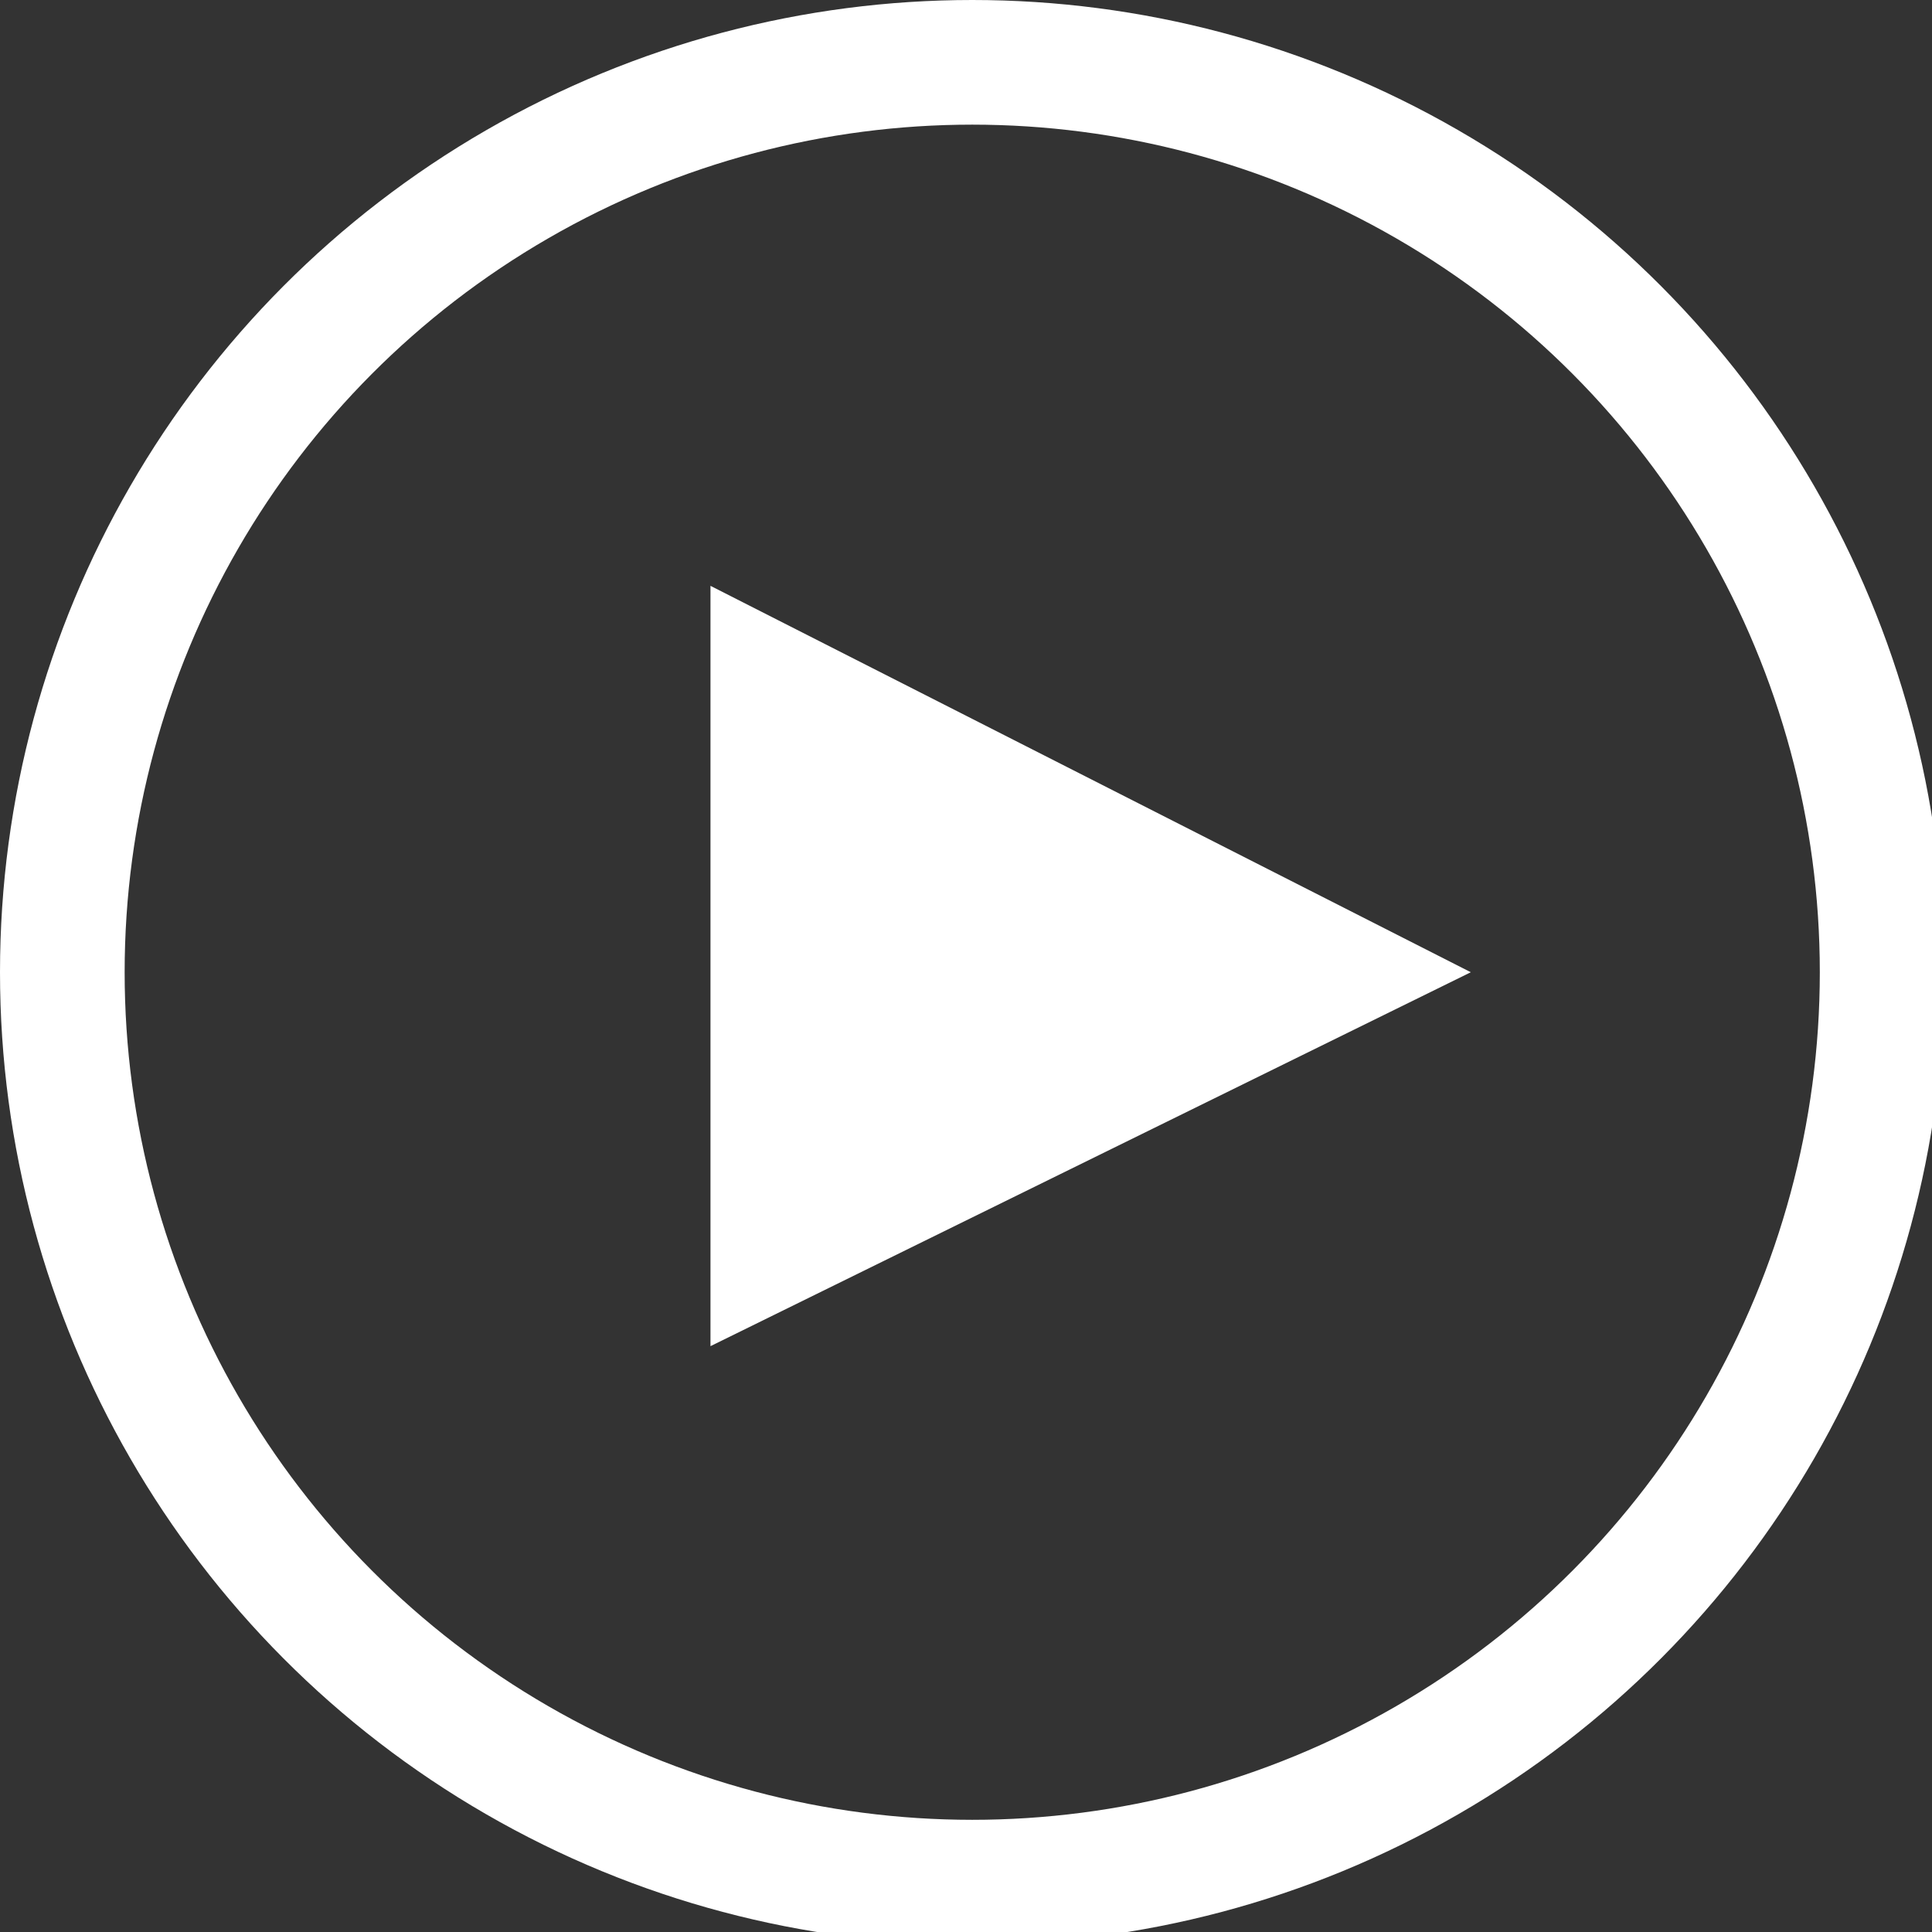
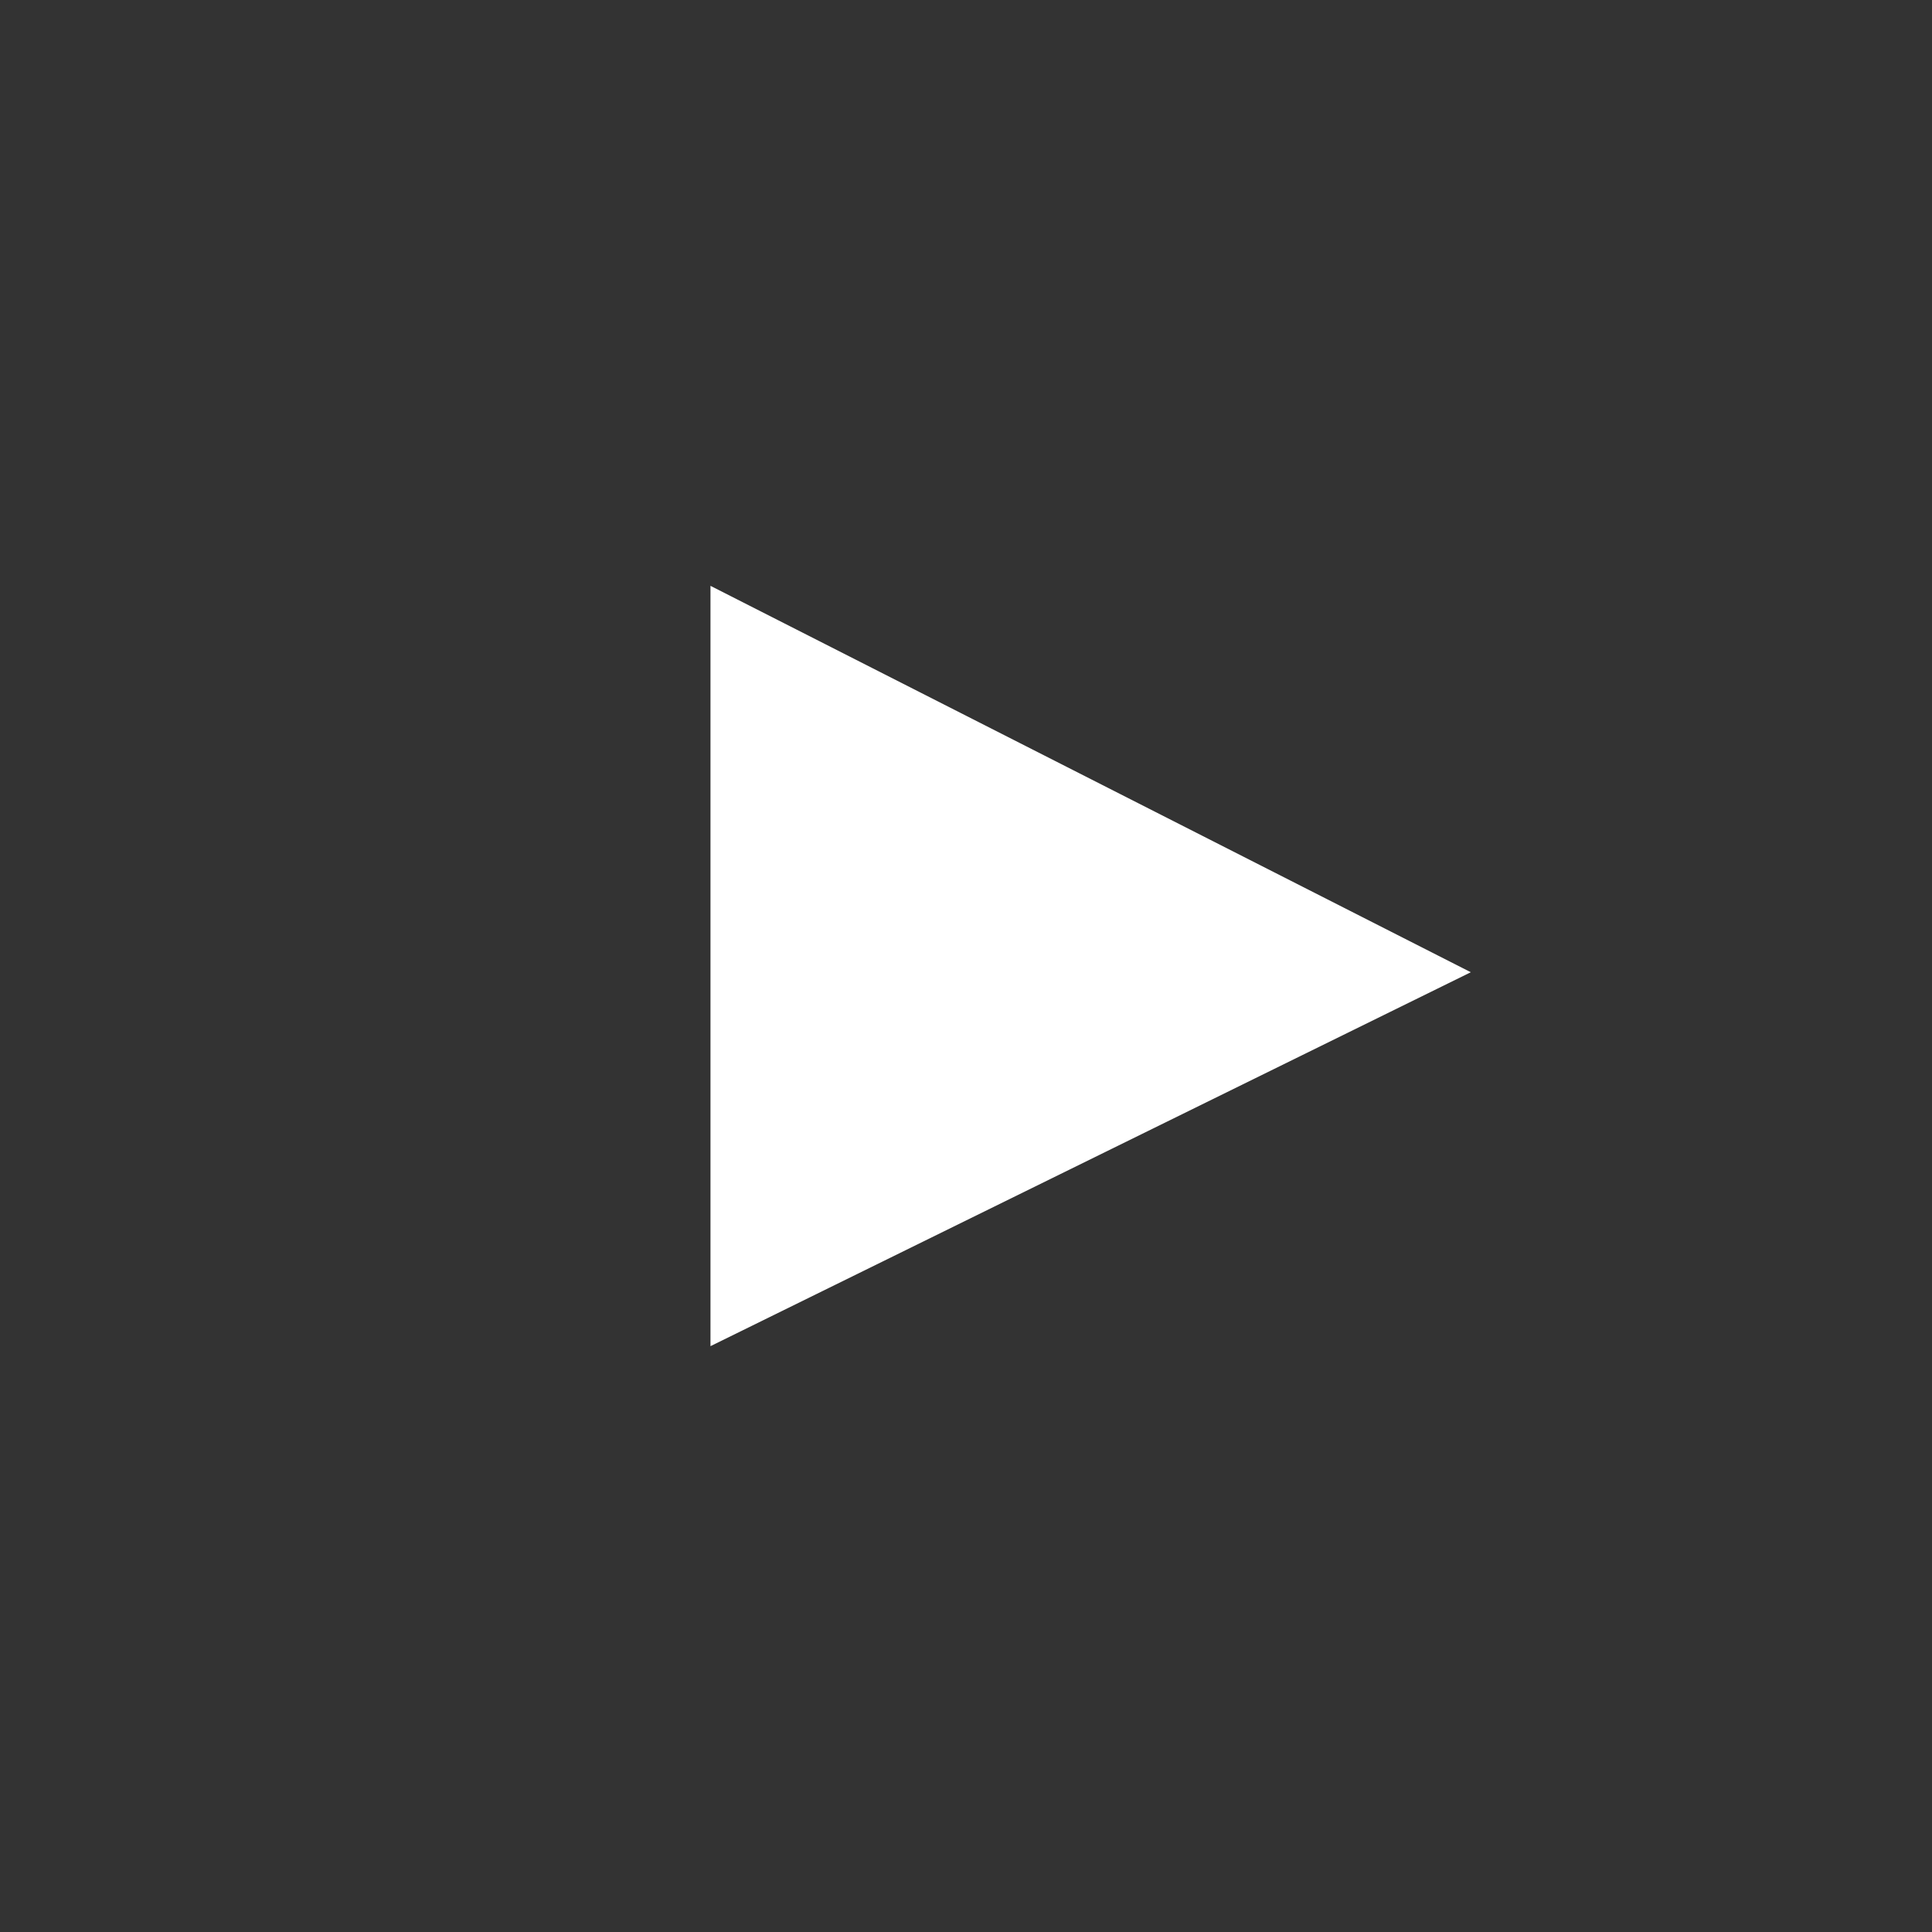
<svg xmlns="http://www.w3.org/2000/svg" version="1.1" x="0px" y="0px" viewBox="0 0 15.5 15.5" xml:space="preserve">
  <rect x="0" y="0" width="15.5" height="15.5" fill="#333333" stroke="none" />
  <g id="Layer_1-2">
    <g>
      <polygon style="fill:#FFFFFF;" points="5.7,4.7 11.8,7.8 5.7,10.8   " />
-       <circle style="fill:none;stroke:#FFFFFF;stroke-miterlimit:10;" cx="7.8" cy="7.8" r="7.3" />
    </g>
  </g>
</svg>